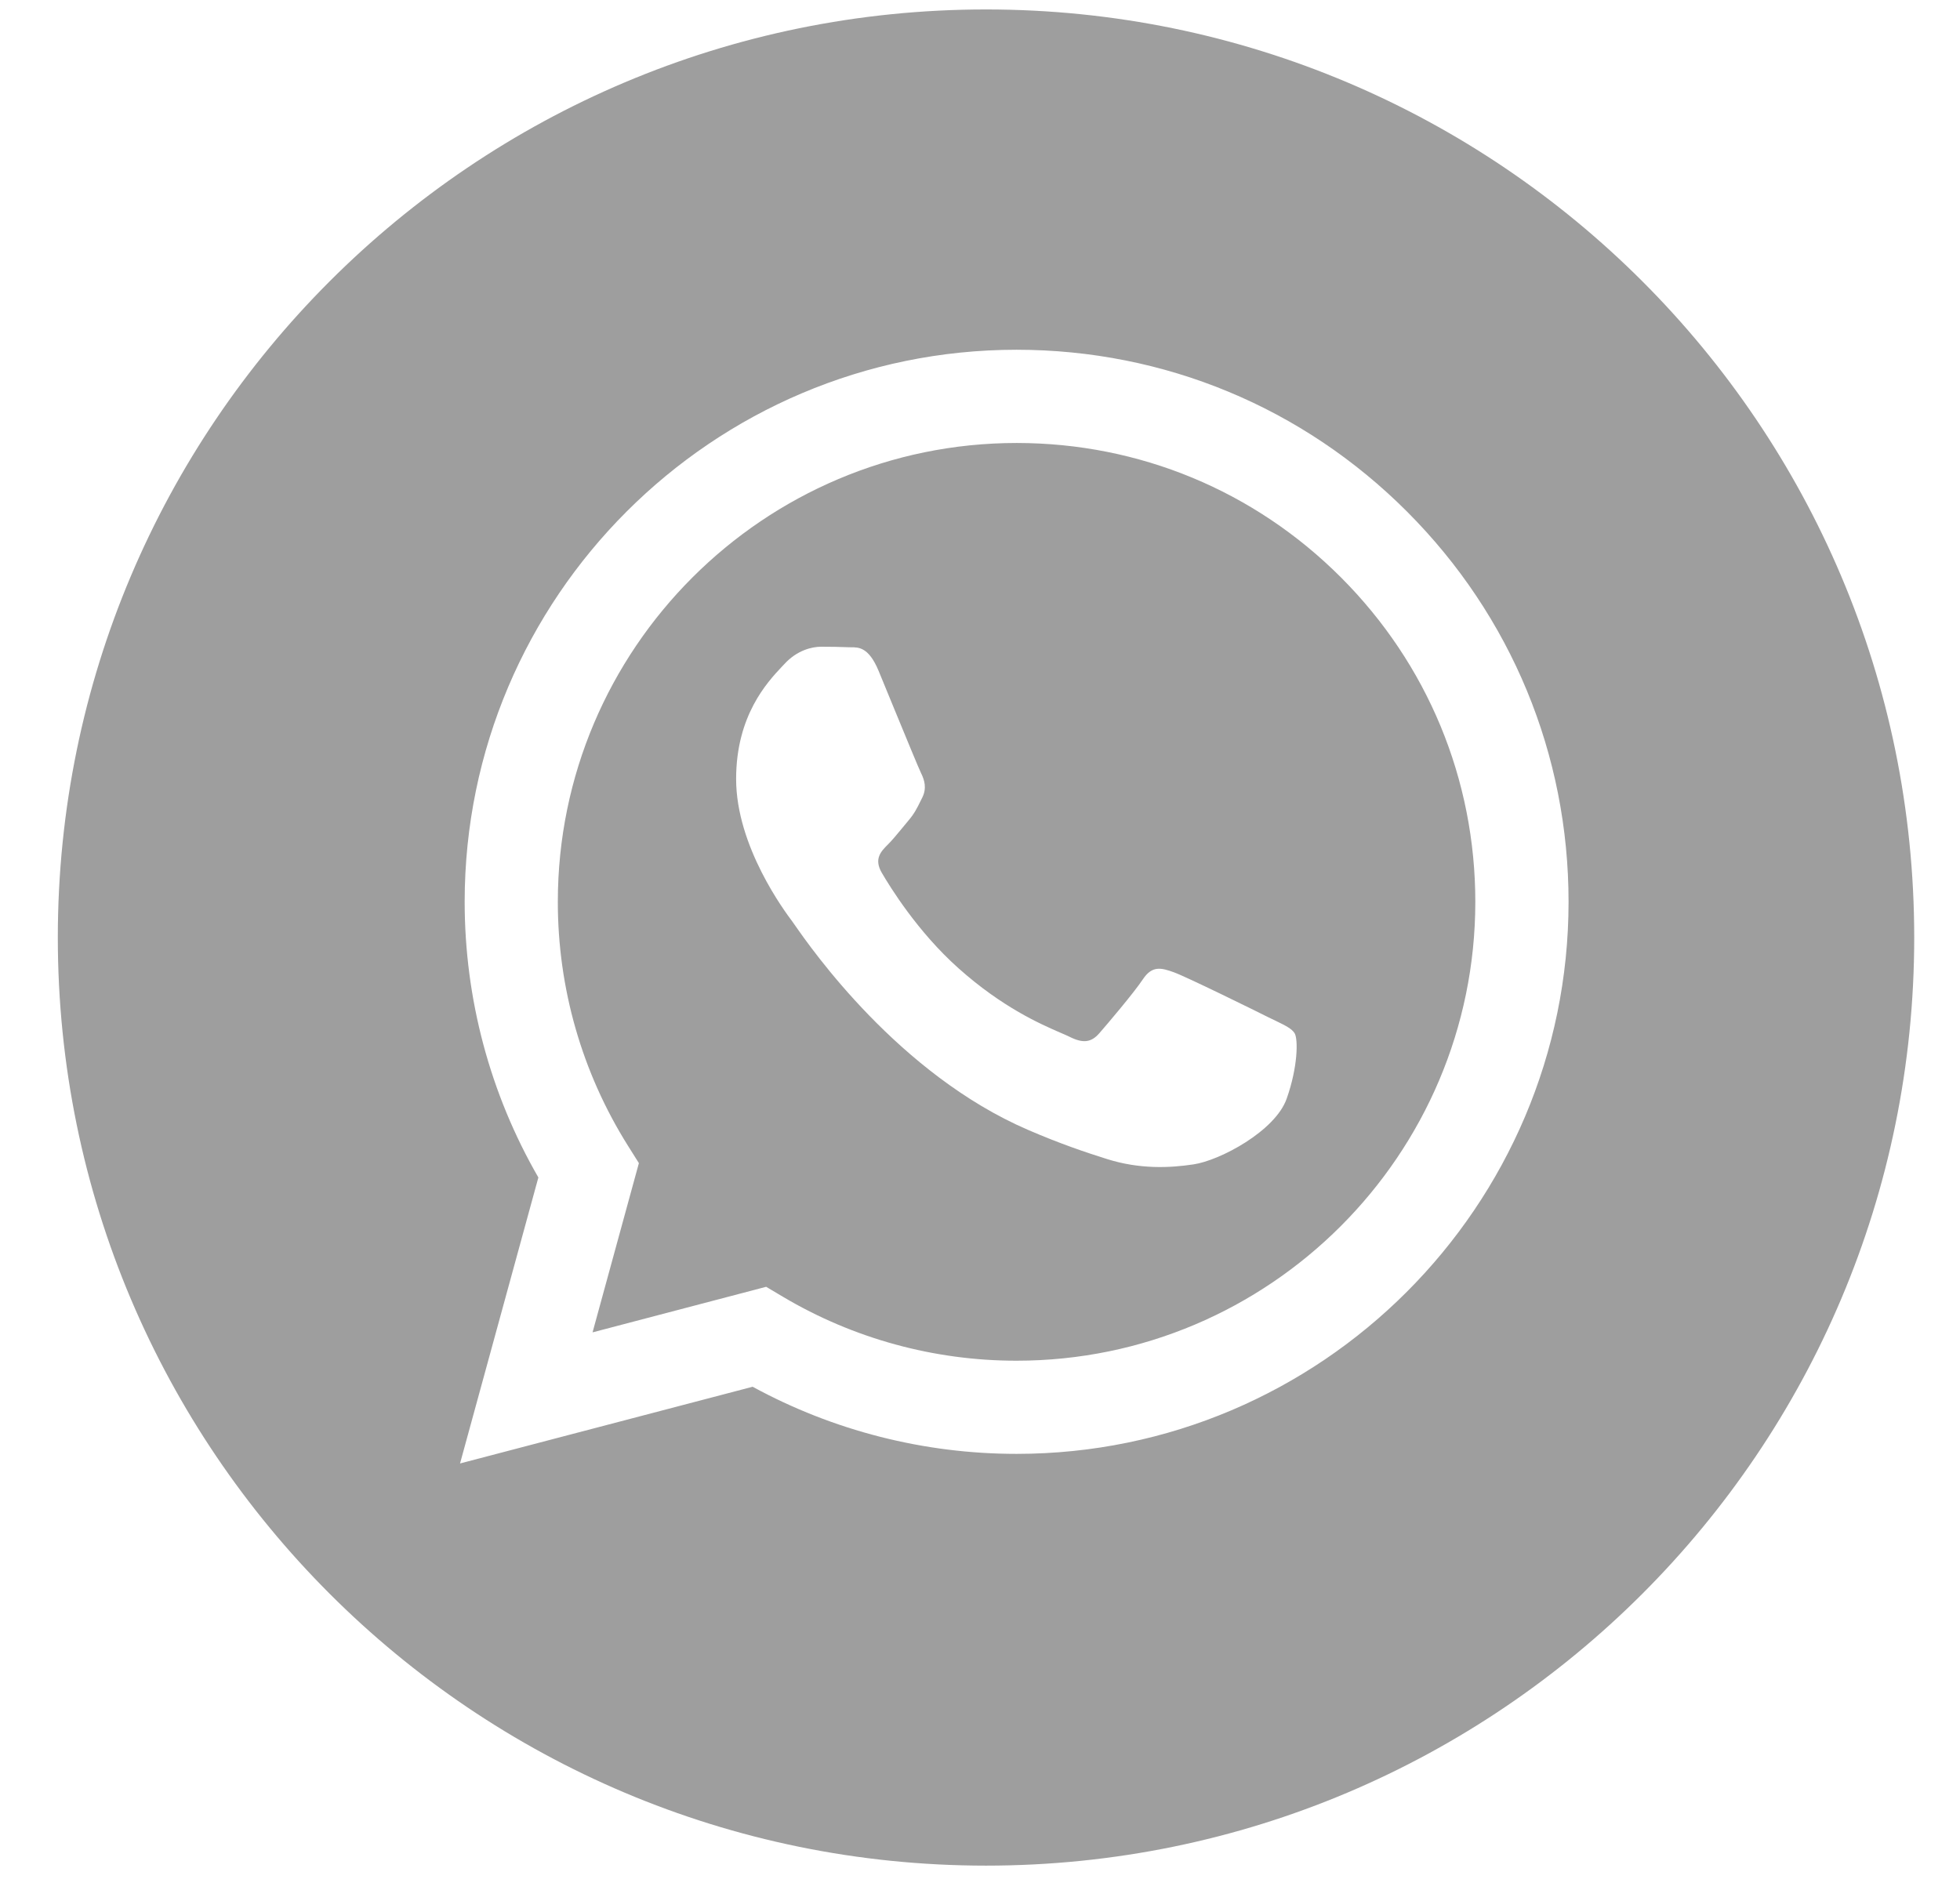
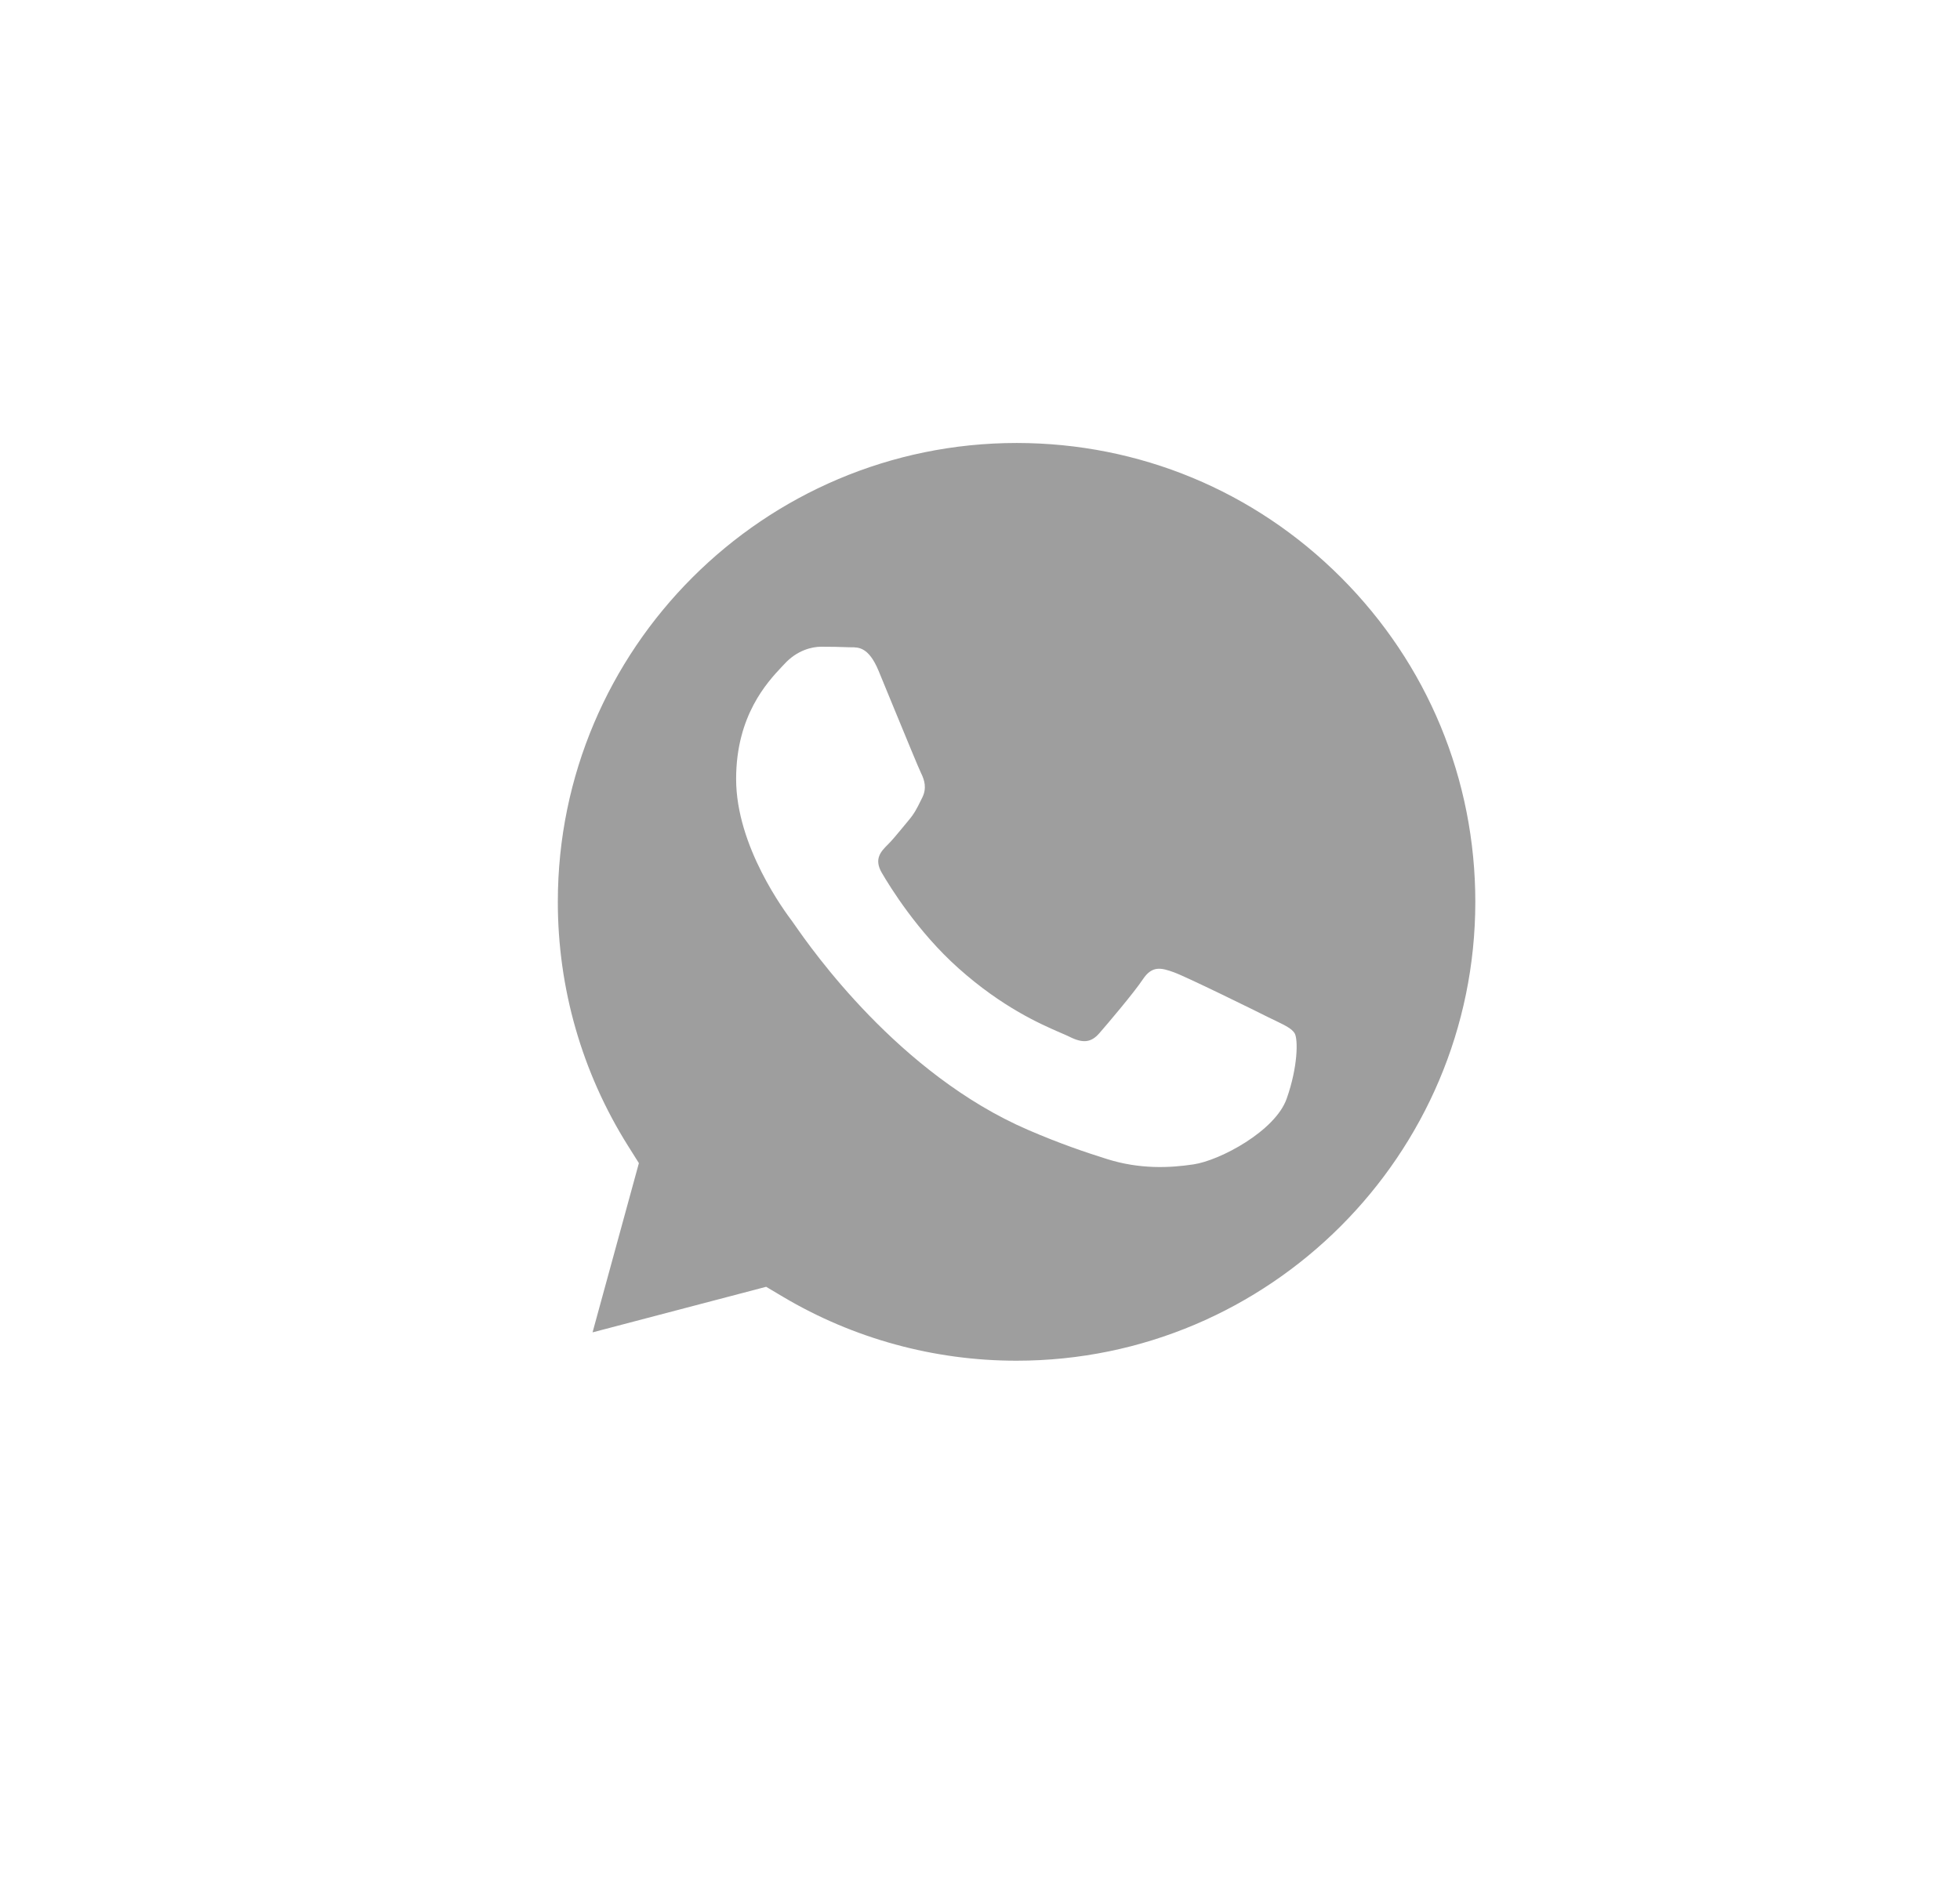
<svg xmlns="http://www.w3.org/2000/svg" width="28" height="27" viewBox="0 0 28 27" fill="none">
-   <path fill-rule="evenodd" clip-rule="evenodd" d="M0.826 13.395C0.826 20.718 6.763 26.655 14.086 26.655C21.409 26.655 27.346 20.718 27.346 13.395C27.346 6.072 21.409 0.135 14.086 0.135C6.763 0.135 0.826 6.072 0.826 13.395ZM22.408 12.888C22.406 17.234 18.87 20.771 14.523 20.772H14.52C13.2 20.772 11.904 20.441 10.752 19.813L6.572 20.909L7.691 16.823C7.001 15.628 6.638 14.271 6.638 12.882C6.64 8.534 10.177 4.997 14.523 4.997C16.632 4.998 18.612 5.819 20.101 7.31C21.589 8.8 22.409 10.781 22.408 12.888Z" fill="#9E9E9E" />
  <path fill-rule="evenodd" clip-rule="evenodd" d="M8.465 19.036L10.945 18.385L11.184 18.527C12.19 19.125 13.344 19.441 14.52 19.441H14.522C18.134 19.441 21.074 16.501 21.076 12.887C21.076 11.136 20.395 9.49 19.158 8.251C17.921 7.012 16.276 6.33 14.525 6.329C10.91 6.329 7.97 9.269 7.969 12.882C7.968 14.12 8.315 15.326 8.971 16.37L9.127 16.618L8.465 19.036ZM18.225 14.585C18.362 14.652 18.455 14.697 18.495 14.763C18.544 14.845 18.544 15.239 18.38 15.7C18.216 16.16 17.429 16.58 17.05 16.636C16.711 16.687 16.281 16.708 15.809 16.558C15.523 16.468 15.156 16.346 14.686 16.143C12.839 15.346 11.591 13.556 11.355 13.217C11.338 13.194 11.327 13.177 11.32 13.168L11.319 13.166C11.215 13.027 10.516 12.095 10.516 11.13C10.516 10.223 10.962 9.747 11.167 9.528C11.181 9.513 11.194 9.5 11.206 9.487C11.386 9.29 11.6 9.24 11.731 9.24C11.862 9.24 11.994 9.242 12.108 9.247C12.123 9.248 12.137 9.248 12.153 9.248C12.267 9.247 12.411 9.246 12.552 9.586C12.606 9.716 12.685 9.91 12.769 10.114C12.939 10.526 13.126 10.982 13.159 11.048C13.208 11.147 13.241 11.262 13.176 11.394C13.166 11.413 13.157 11.432 13.148 11.45C13.099 11.55 13.062 11.624 12.979 11.722C12.946 11.761 12.912 11.802 12.878 11.844C12.81 11.926 12.742 12.009 12.683 12.067C12.584 12.166 12.482 12.272 12.597 12.47C12.712 12.667 13.107 13.312 13.693 13.834C14.322 14.396 14.869 14.633 15.147 14.754C15.201 14.777 15.245 14.796 15.277 14.812C15.474 14.911 15.589 14.894 15.704 14.763C15.819 14.631 16.196 14.188 16.328 13.99C16.459 13.793 16.59 13.826 16.771 13.892C16.951 13.957 17.92 14.434 18.117 14.533C18.156 14.552 18.192 14.569 18.225 14.585Z" fill="#9E9E9E" />
</svg>